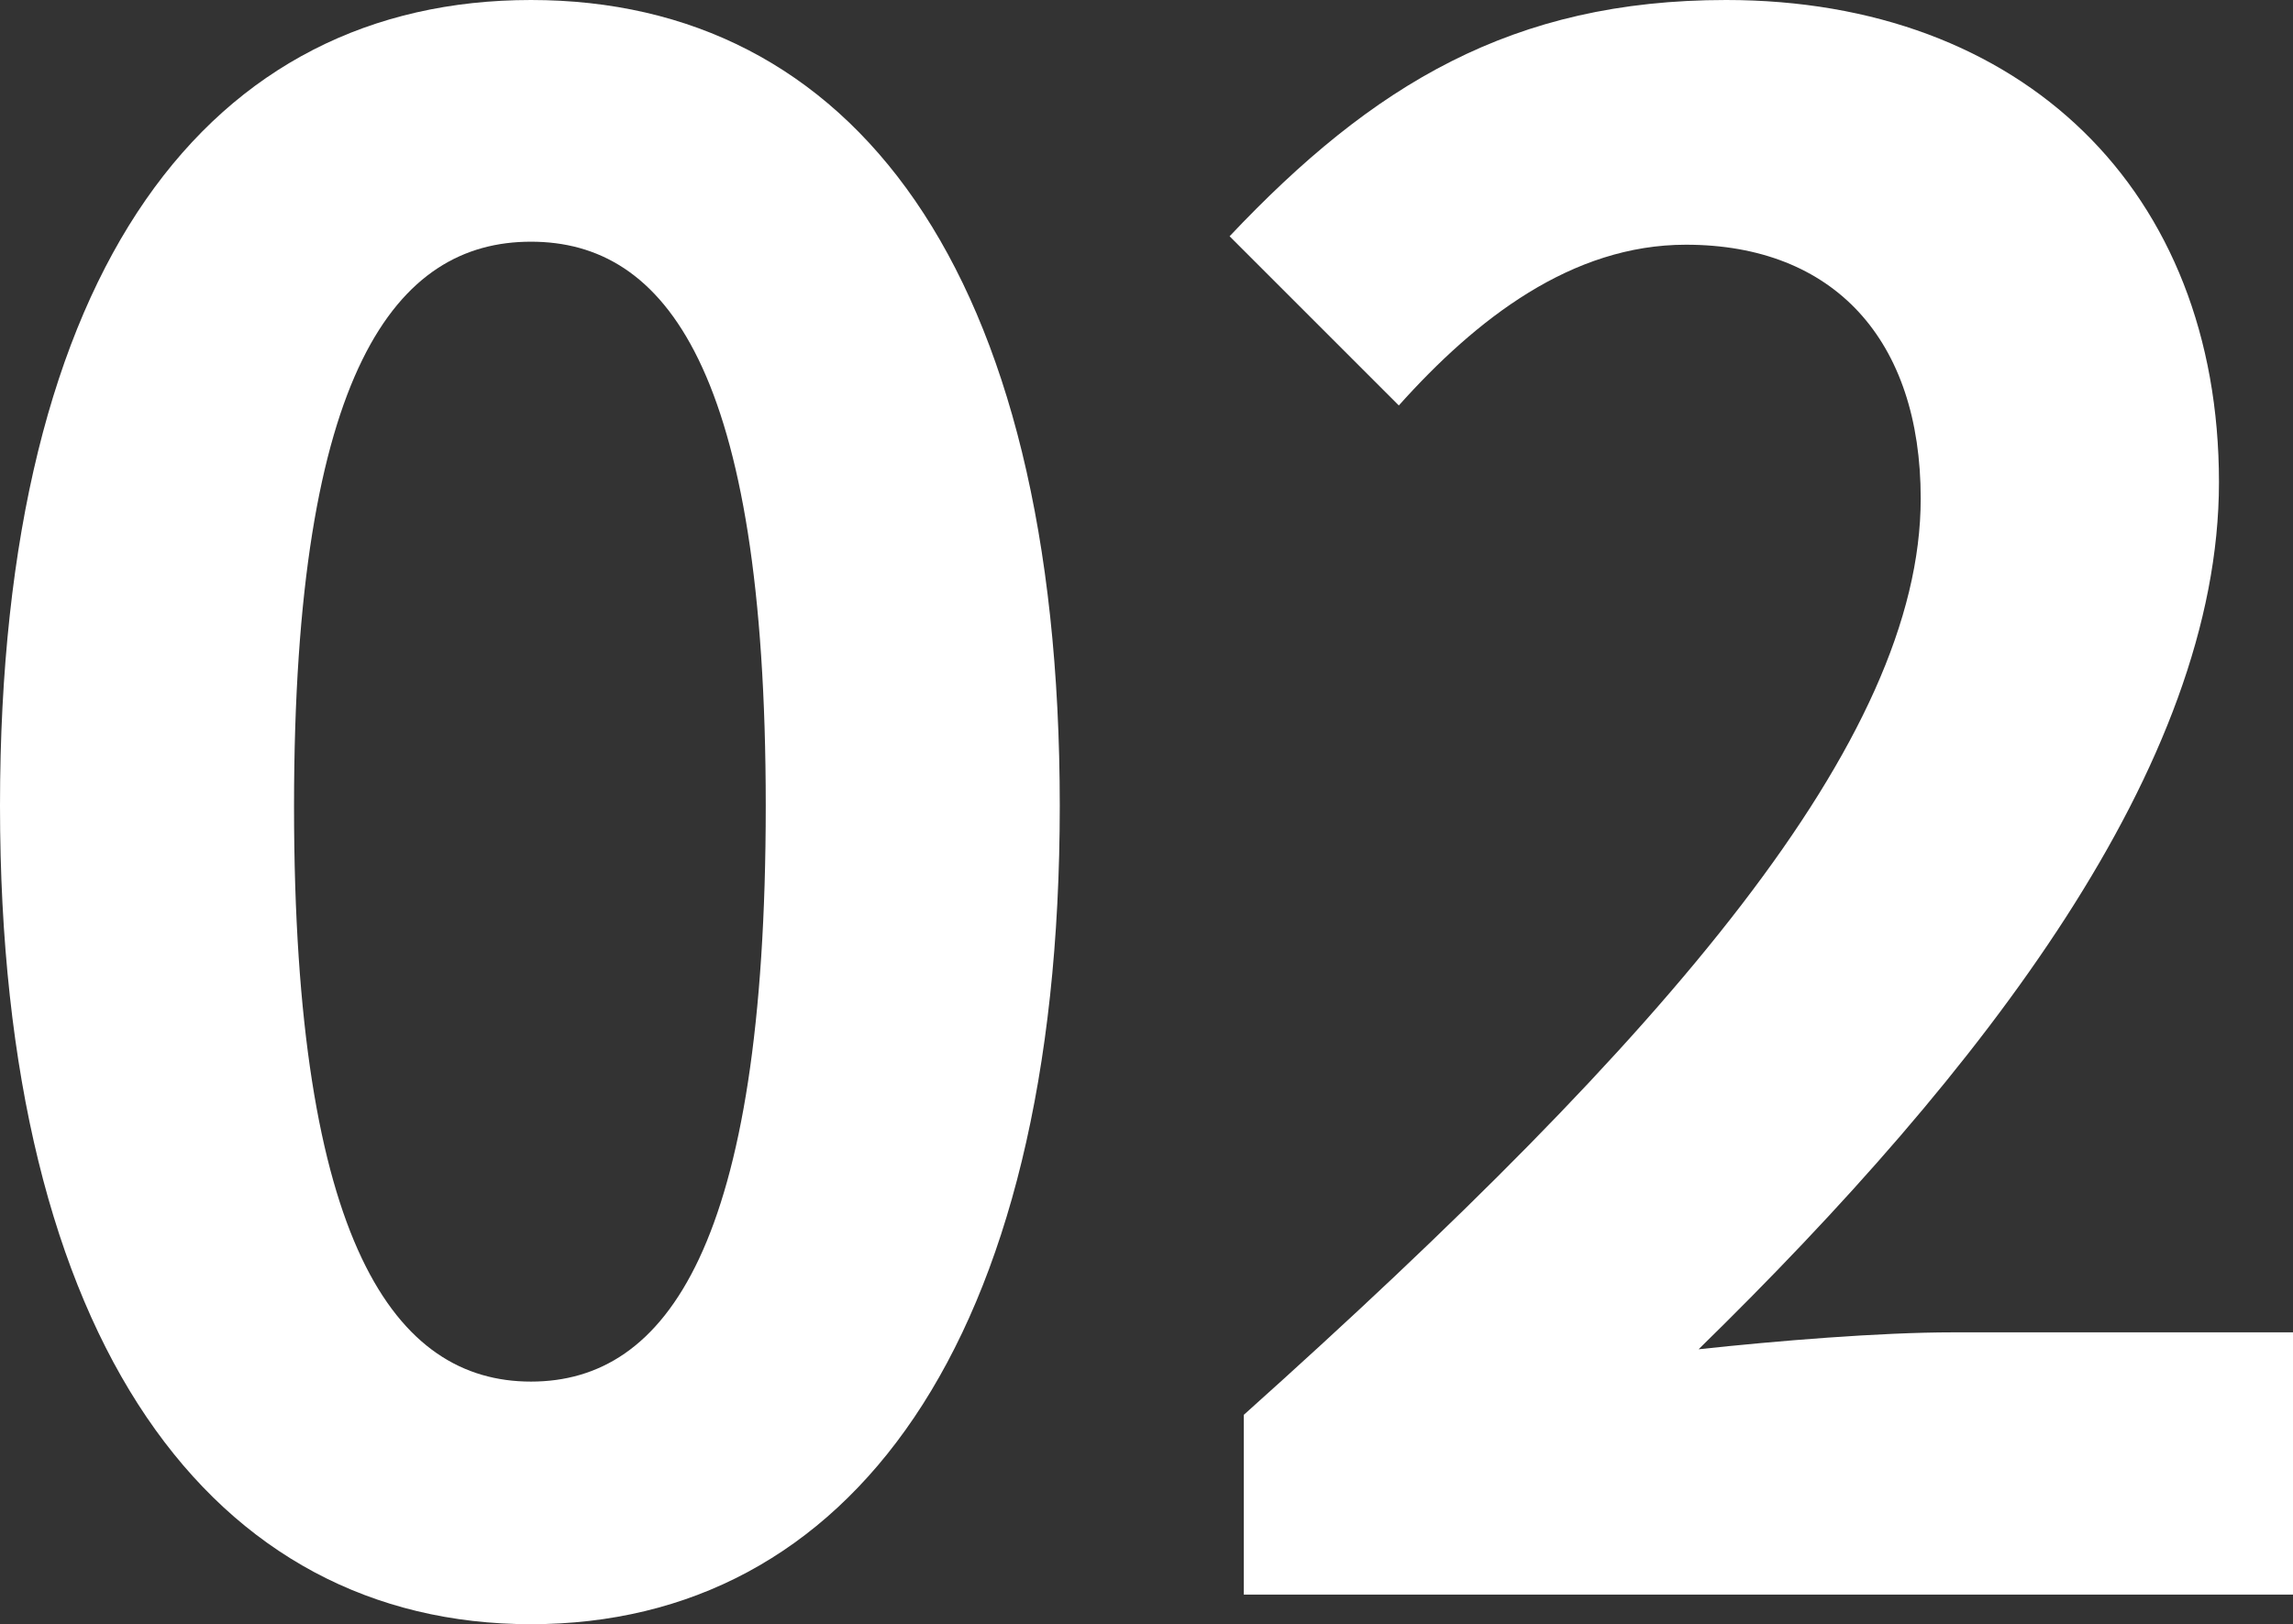
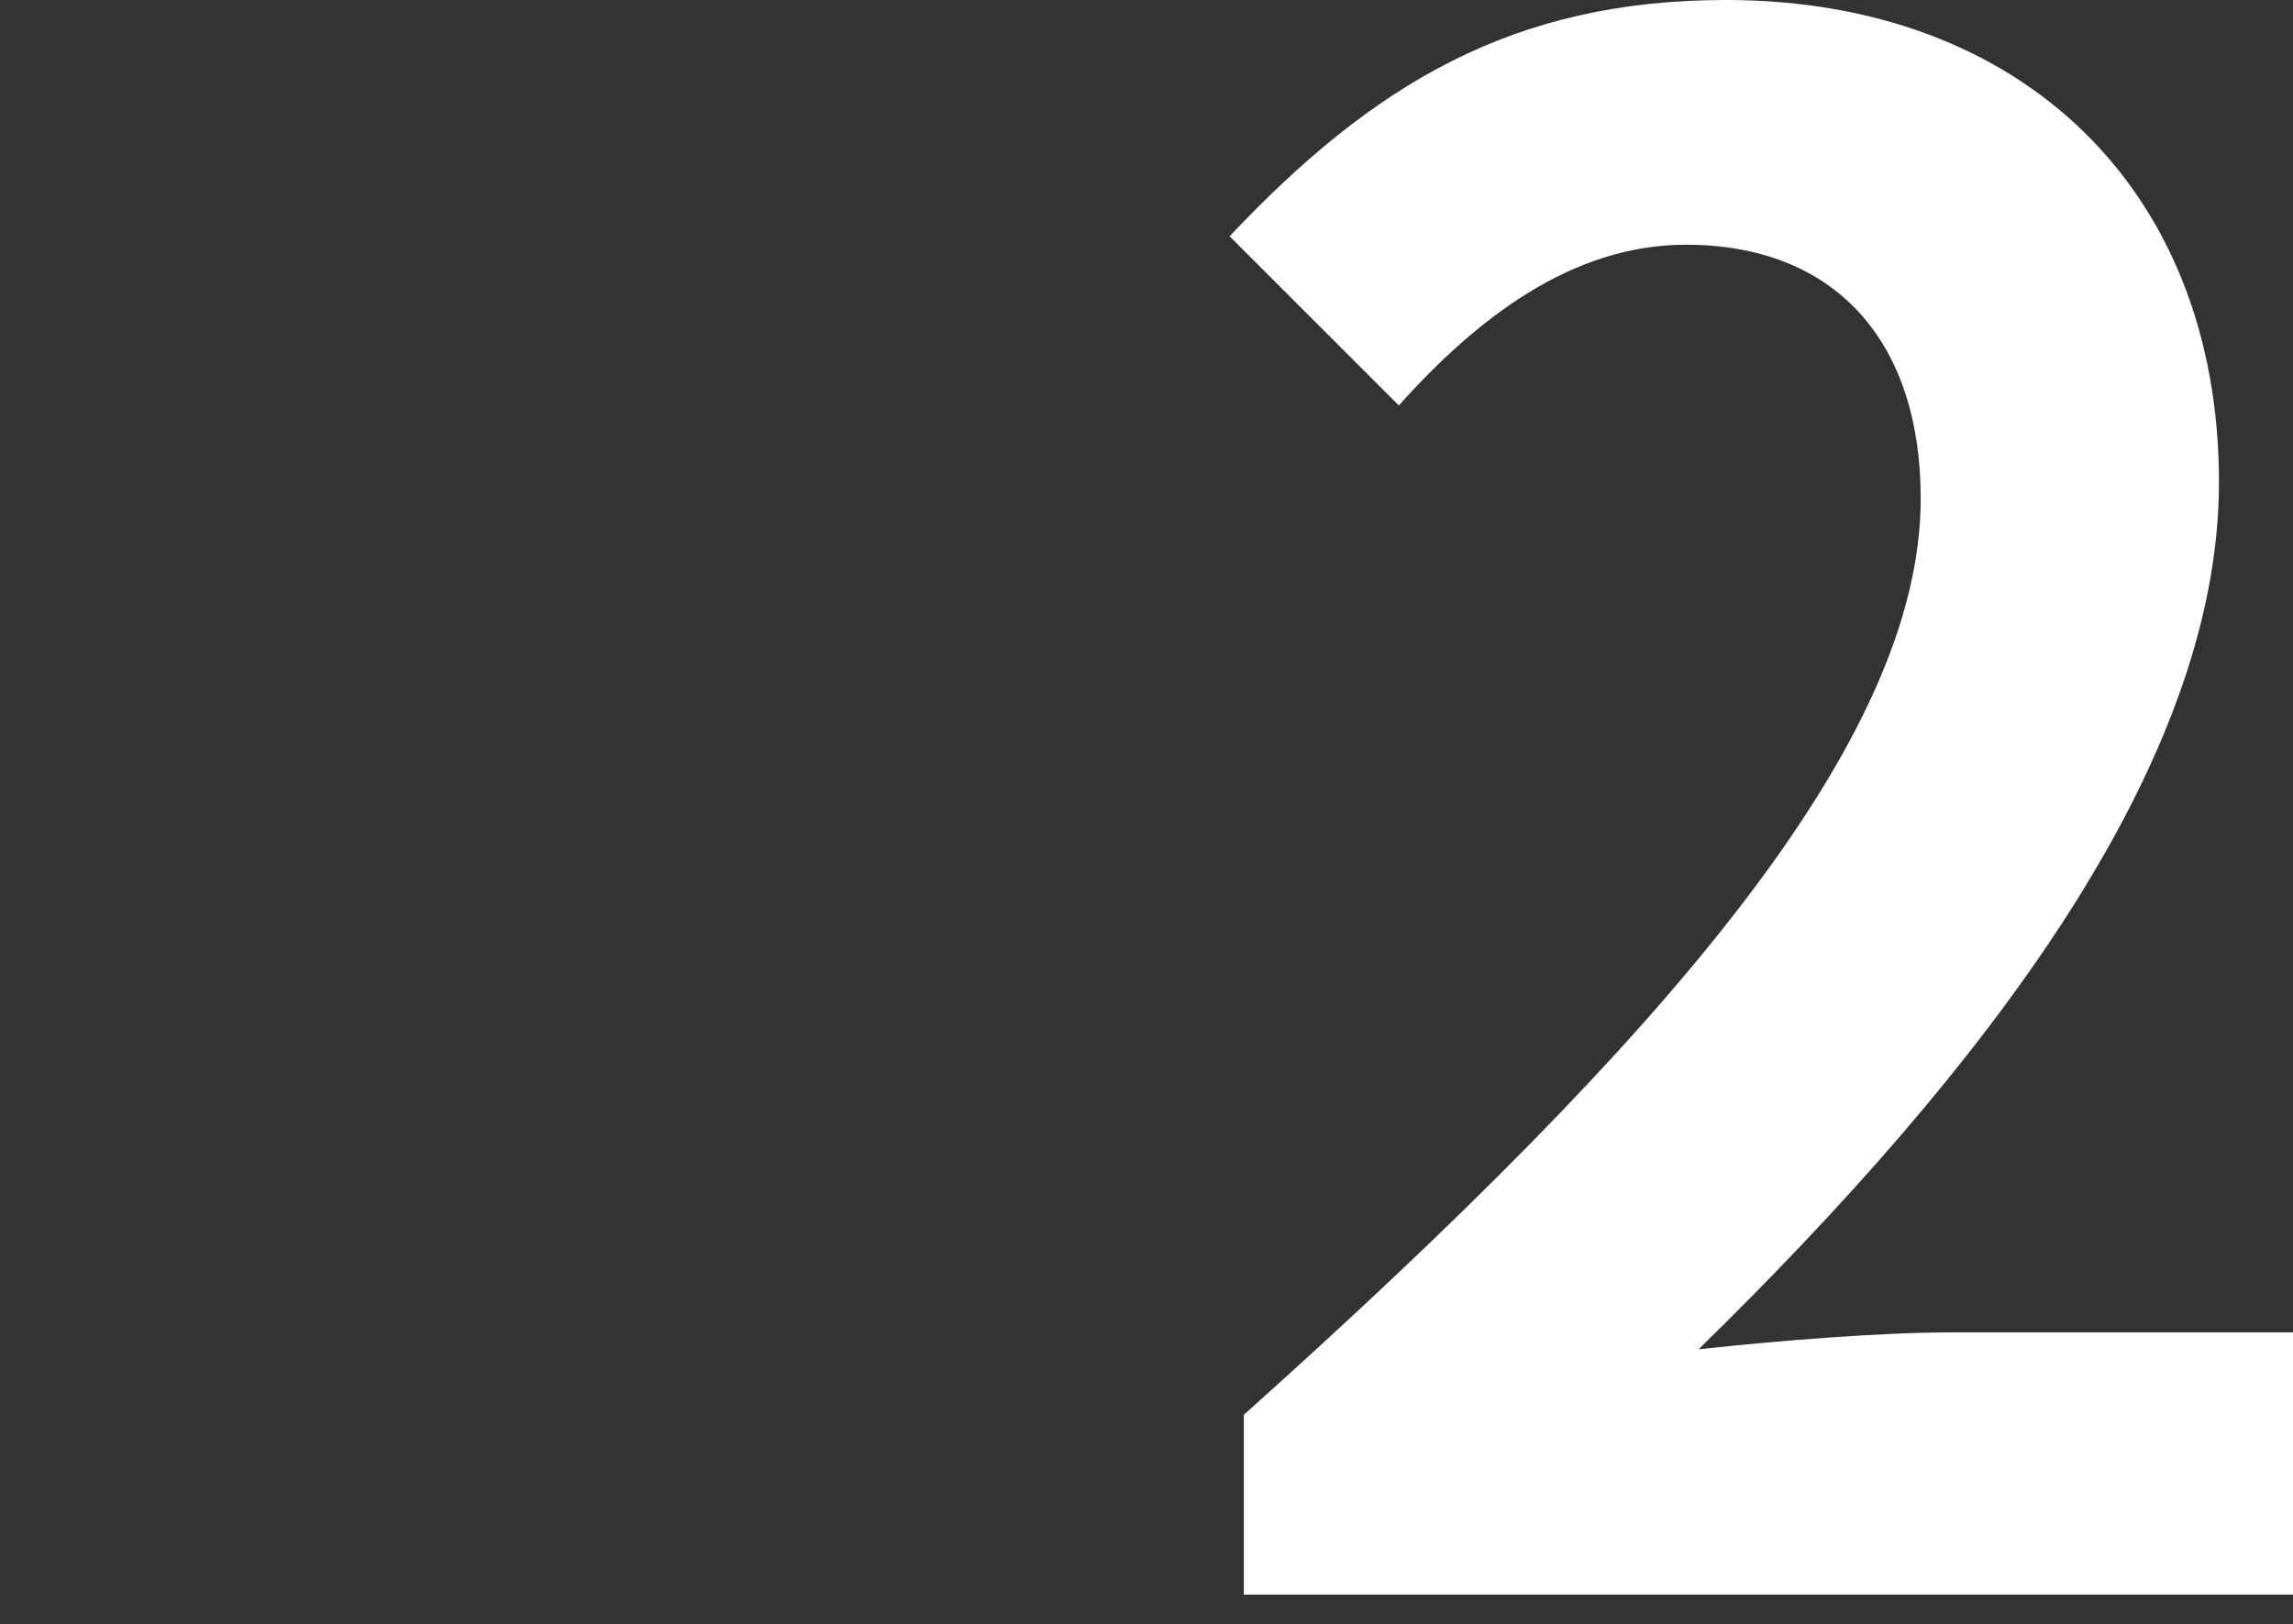
<svg xmlns="http://www.w3.org/2000/svg" viewBox="0 0 151.76 107.52">
  <rect x="0" y="0" width="151.76" height="107.52" fill="#333333" stroke="none" />
  <g id="レイヤー_2" data-name="レイヤー 2">
    <g id="デザイン">
-       <path d="M0,53.34C0,17.5,14,0,35.14,0s35,17.64,35,53.34-14,54.18-35,54.18S0,89,0,53.34Zm50.68,0C50.68,24.36,44,16,35.14,16s-15.68,8.4-15.68,37.38,6.72,38.08,15.68,38.08S50.68,82.46,50.68,53.34Z" fill="#fff" />
      <path d="M82.32,93.66C110.46,68.46,127.12,49,127.12,33c0-10.5-5.74-16.8-15.54-16.8-7.56,0-13.86,4.9-19,10.64l-11.2-11.2C90.86,5.6,100.1,0,114.24,0c19.6,0,32.62,12.6,32.62,31.92,0,18.76-15.54,38.92-34.44,57.4,5.18-.56,12-1.12,16.8-1.12h22.54v17.36H82.32Z" fill="#fff" />
    </g>
  </g>
</svg>